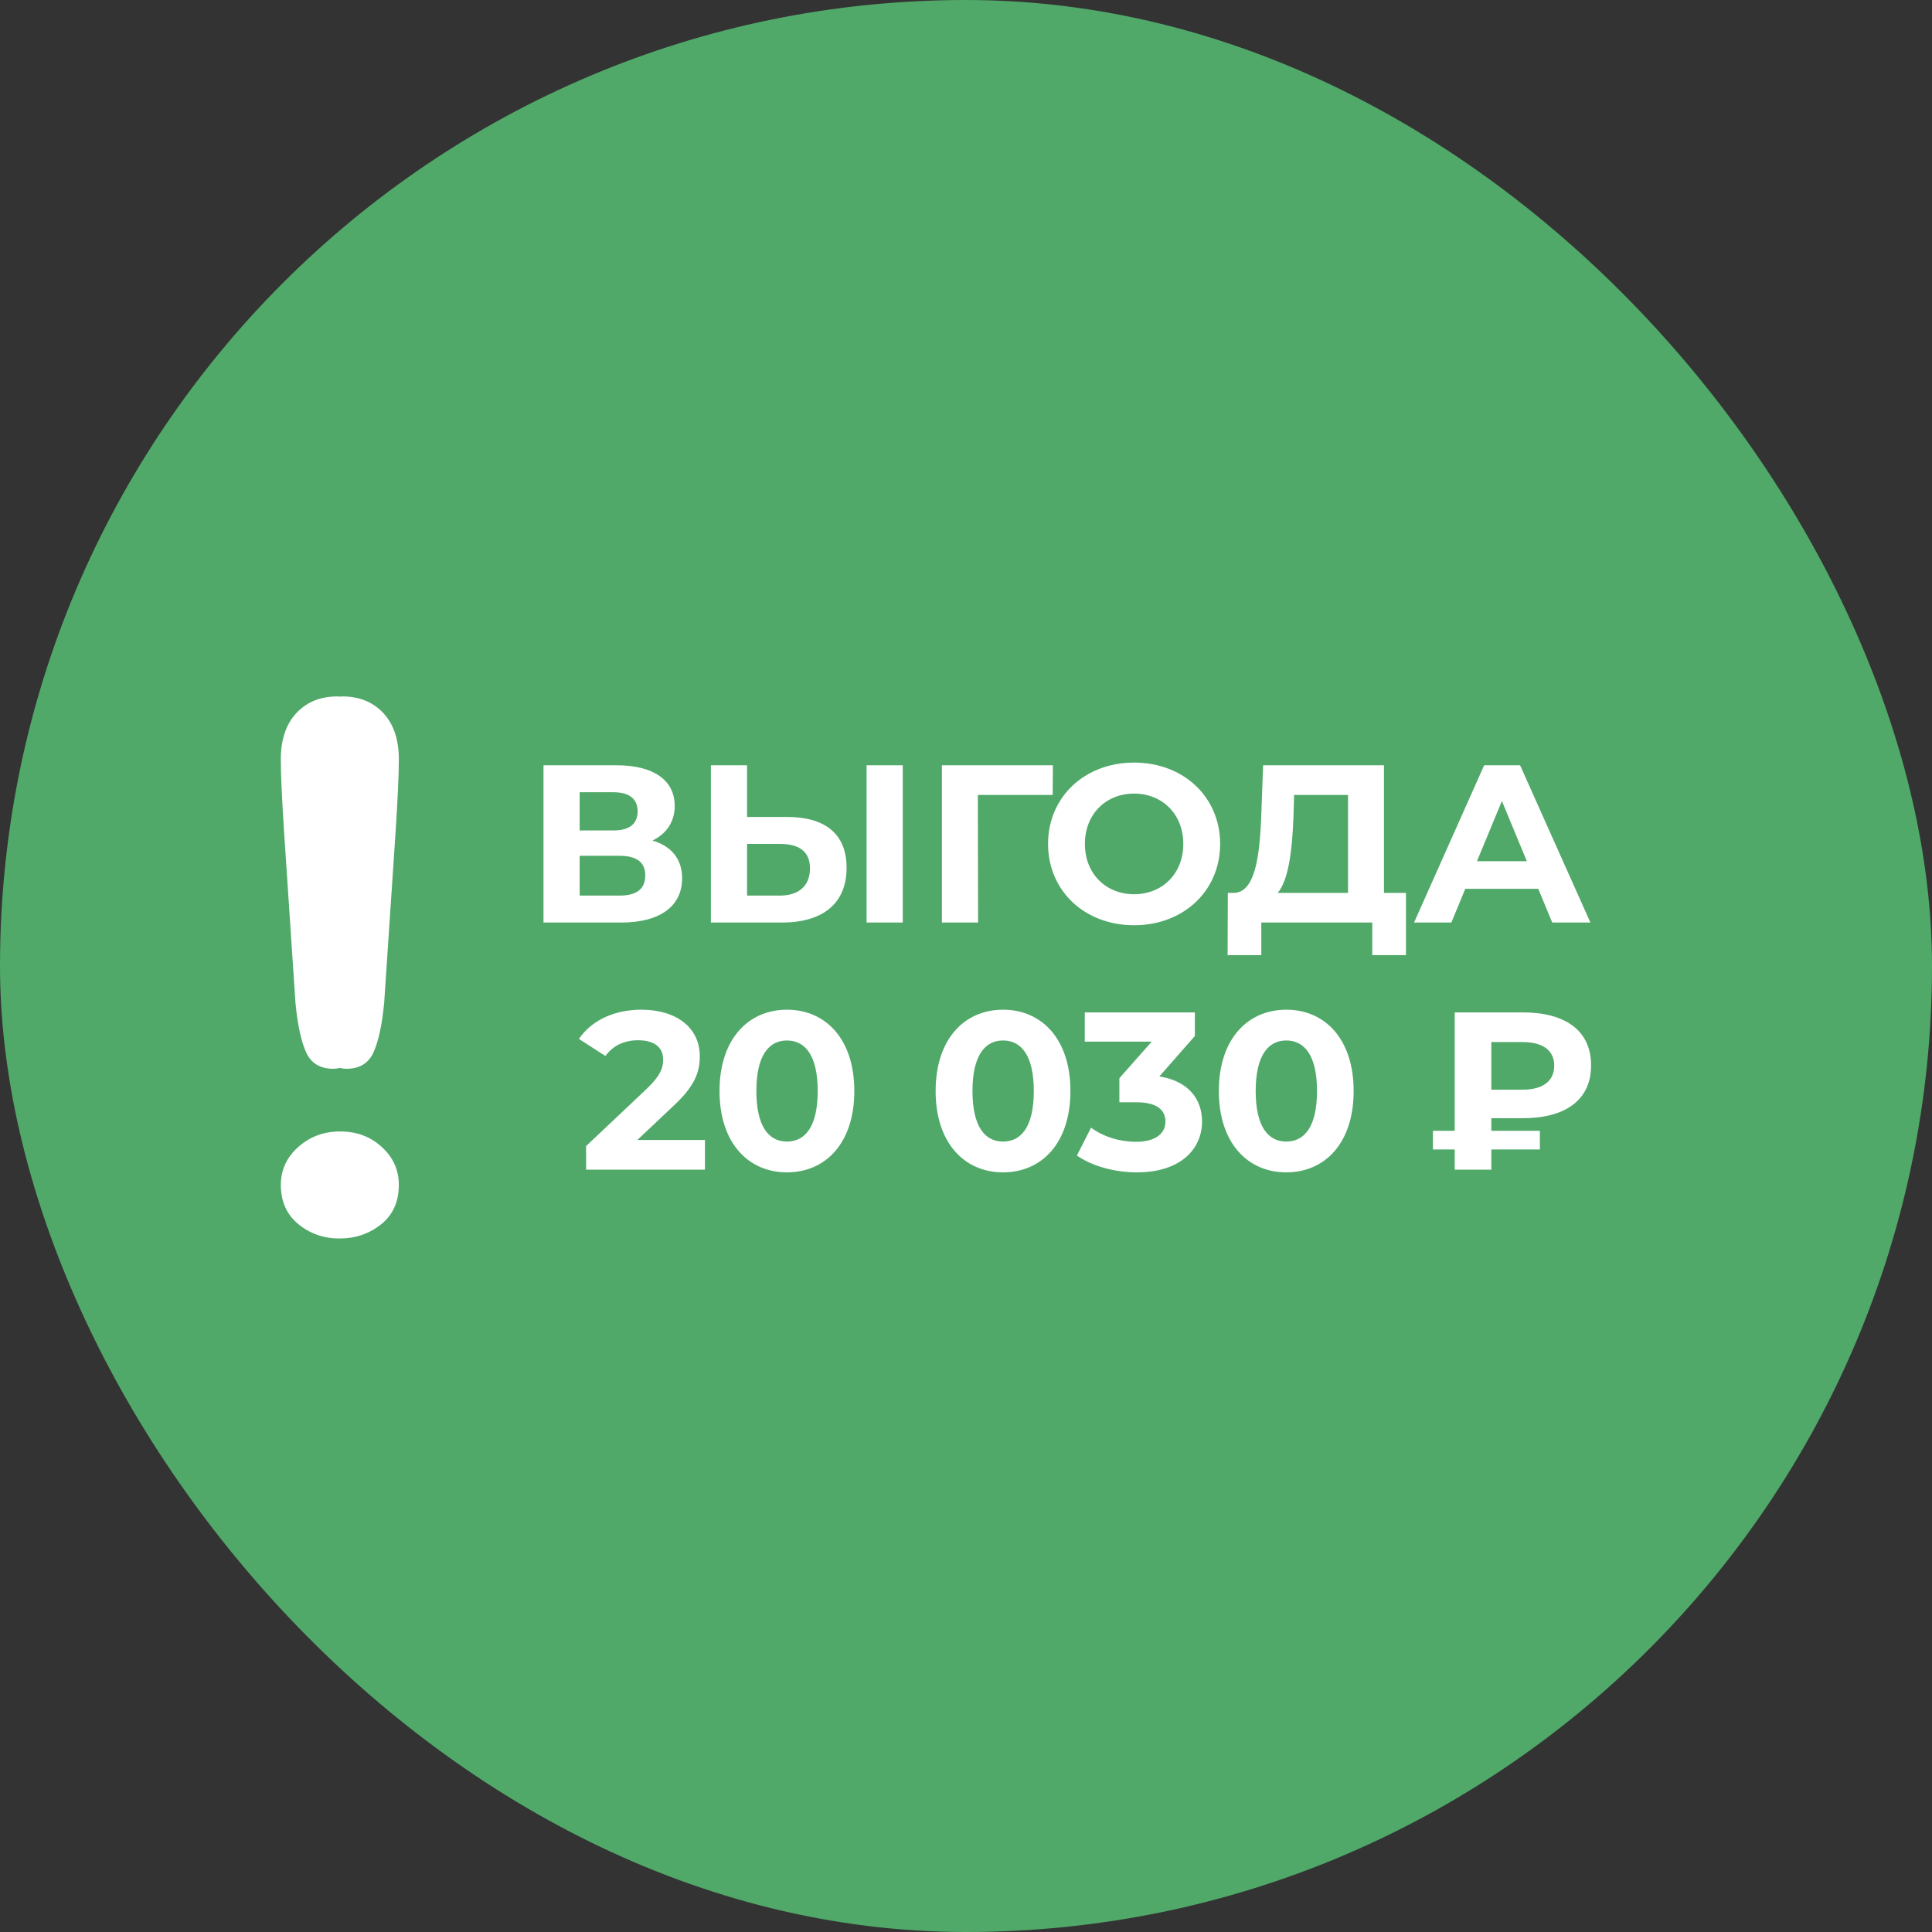
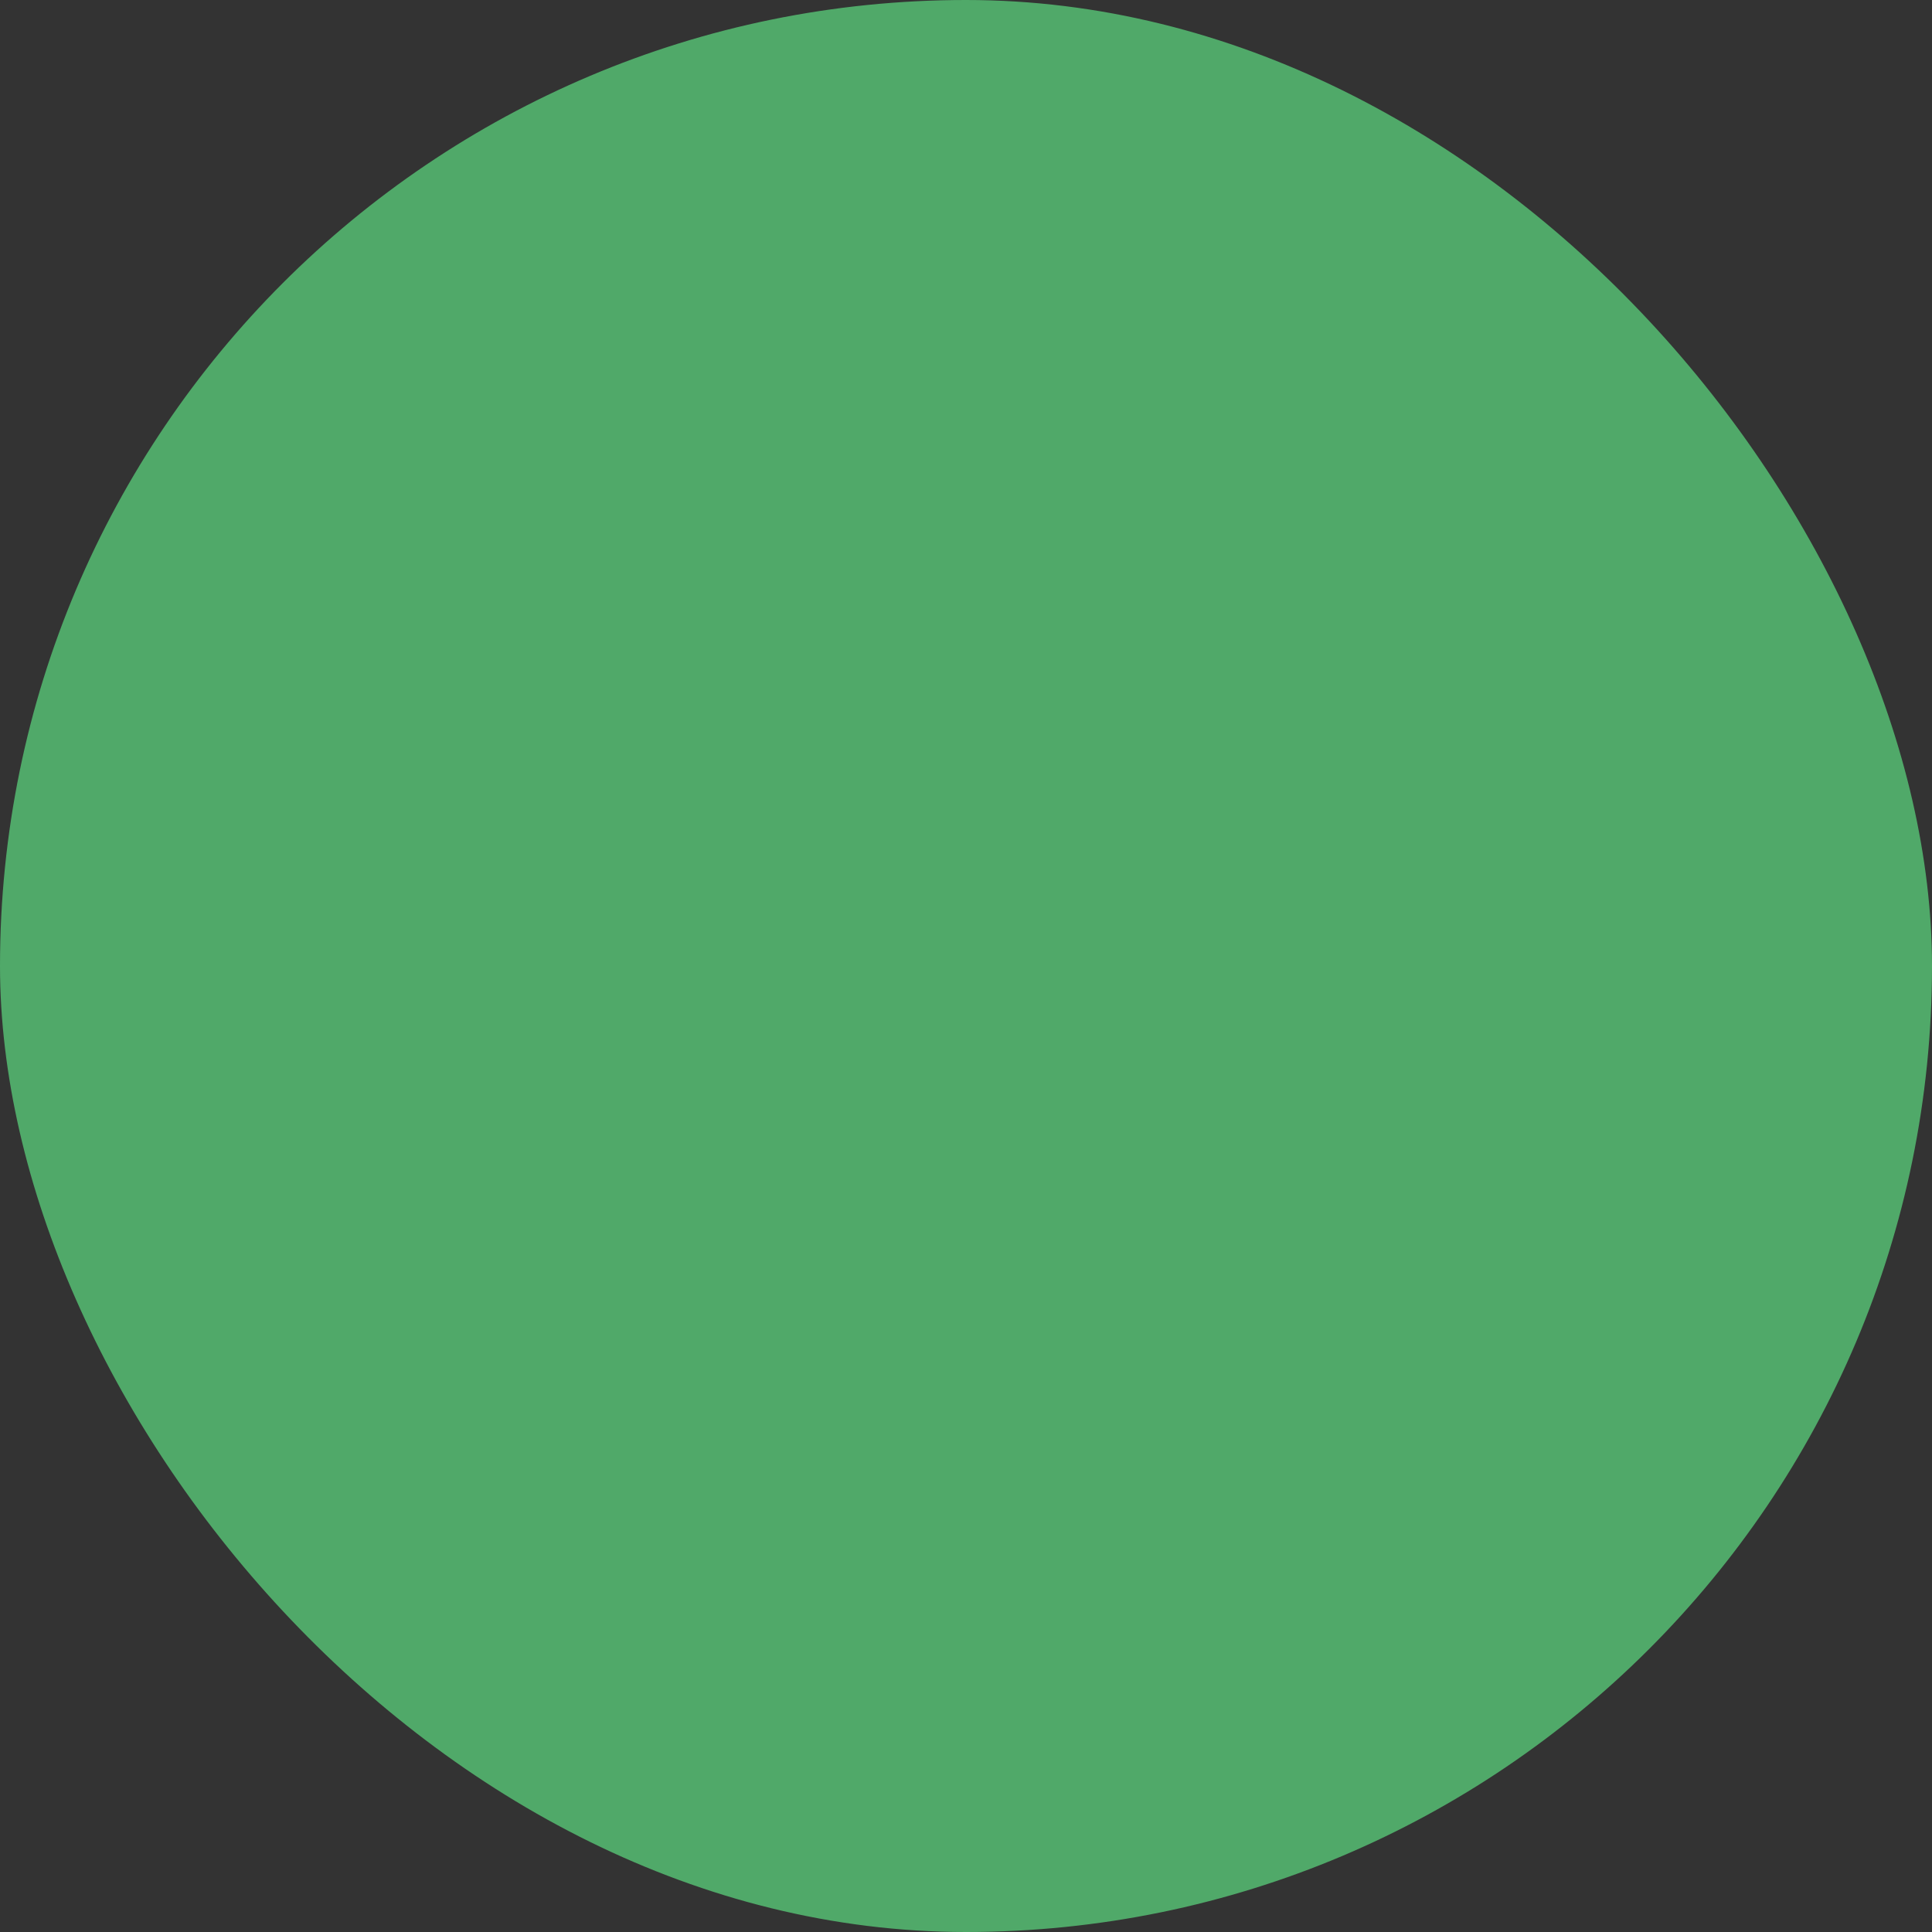
<svg xmlns="http://www.w3.org/2000/svg" width="172" height="172" viewBox="0 0 172 172" fill="none">
  <rect x="0" y="0" width="172" height="172" fill="#333333" stroke="none" />
  <rect width="172" height="172" rx="86" fill="#50A969" />
-   <path d="M26.305 89.284C26.495 91.262 26.817 92.731 27.26 93.701C27.708 94.667 28.506 95.15 29.654 95.149C29.869 95.149 30.061 95.116 30.252 95.077C30.447 95.116 30.638 95.149 30.855 95.149C32.002 95.149 32.798 94.666 33.245 93.701C33.691 92.731 34.007 91.262 34.201 89.284L35.221 74.017C35.412 71.042 35.507 68.906 35.508 67.61C35.508 65.846 35.047 64.47 34.124 63.481C33.198 62.493 31.98 61.999 30.473 62C30.392 62 30.332 62.018 30.253 62.021C30.178 62.018 30.116 62 30.038 62C28.527 62 27.312 62.493 26.387 63.481C25.463 64.471 25 65.848 25 67.611C25 68.907 25.095 71.042 25.288 74.018L26.305 89.284ZM30.291 100.73C28.827 100.73 27.584 101.191 26.551 102.115C25.518 103.039 25.002 104.16 25.002 105.478C25.002 106.965 25.525 108.135 26.564 108.985C27.608 109.835 28.825 110.26 30.216 110.26C31.633 110.26 32.868 109.841 33.924 109.002C34.979 108.164 35.506 106.987 35.506 105.48C35.506 104.162 35.002 103.041 33.992 102.116C32.983 101.191 31.749 100.729 30.289 100.73" fill="white" />
-   <path d="M58.087 74.831C59.786 75.331 60.727 76.491 60.727 78.191C60.727 80.631 58.827 82.131 55.286 82.131H48.386V68.131H54.907C58.147 68.131 60.066 69.431 60.066 71.751C60.066 73.171 59.327 74.231 58.087 74.831ZM51.606 70.531V73.931H54.627C56.026 73.931 56.767 73.351 56.767 72.231C56.767 71.131 56.026 70.531 54.627 70.531H51.606ZM55.166 79.731C56.666 79.731 57.447 79.151 57.447 77.931C57.447 76.751 56.666 76.191 55.166 76.191H51.606V79.731H55.166ZM70.069 72.731C73.449 72.731 75.369 74.231 75.369 77.251C75.369 80.471 73.209 82.131 69.609 82.131H63.289V68.131H66.509V72.731H70.069ZM77.149 82.131V68.131H80.369V82.131H77.149ZM69.429 79.731C71.089 79.731 72.109 78.891 72.109 77.311C72.109 75.771 71.109 75.131 69.429 75.131H66.509V79.731H69.429ZM93.735 68.131L93.715 70.771H87.055L87.075 82.131H83.855V68.131H93.735ZM100.965 82.371C96.545 82.371 93.305 79.291 93.305 75.131C93.305 70.971 96.545 67.891 100.965 67.891C105.365 67.891 108.625 70.951 108.625 75.131C108.625 79.311 105.365 82.371 100.965 82.371ZM100.965 79.611C103.465 79.611 105.345 77.791 105.345 75.131C105.345 72.471 103.465 70.651 100.965 70.651C98.465 70.651 96.585 72.471 96.585 75.131C96.585 77.791 98.465 79.611 100.965 79.611ZM123.21 79.491H125.17V85.031H122.17V82.131H112.29V85.031H109.29L109.31 79.491H109.87C111.69 79.431 112.15 76.431 112.29 72.511L112.45 68.131H123.21V79.491ZM115.15 72.811C115.03 75.791 114.71 78.351 113.75 79.491H120.01V70.771H115.21L115.15 72.811ZM138.189 82.131L136.949 79.131H130.449L129.209 82.131H125.889L132.129 68.131H135.329L141.589 82.131H138.189ZM131.489 76.671H135.929L133.709 71.311L131.489 76.671ZM56.739 101.491H62.76V104.131H52.179V102.031L57.58 96.931C58.819 95.751 59.039 95.031 59.039 94.351C59.039 93.251 58.279 92.611 56.8 92.611C55.599 92.611 54.58 93.071 53.9 94.011L51.539 92.491C52.62 90.911 54.58 89.891 57.099 89.891C60.219 89.891 62.3 91.491 62.3 94.031C62.3 95.391 61.919 96.631 59.959 98.451L56.739 101.491ZM70.057 104.371C66.617 104.371 64.057 101.751 64.057 97.131C64.057 92.511 66.617 89.891 70.057 89.891C73.517 89.891 76.057 92.511 76.057 97.131C76.057 101.751 73.517 104.371 70.057 104.371ZM70.057 101.631C71.677 101.631 72.797 100.311 72.797 97.131C72.797 93.951 71.677 92.631 70.057 92.631C68.457 92.631 67.337 93.951 67.337 97.131C67.337 100.311 68.457 101.631 70.057 101.631ZM89.296 104.371C85.856 104.371 83.296 101.751 83.296 97.131C83.296 92.511 85.856 89.891 89.296 89.891C92.756 89.891 95.296 92.511 95.296 97.131C95.296 101.751 92.756 104.371 89.296 104.371ZM89.296 101.631C90.916 101.631 92.036 100.311 92.036 97.131C92.036 93.951 90.916 92.631 89.296 92.631C87.696 92.631 86.576 93.951 86.576 97.131C86.576 100.311 87.696 101.631 89.296 101.631ZM103.215 95.831C105.735 96.231 107.015 97.791 107.015 99.851C107.015 102.211 105.195 104.371 101.215 104.371C99.254 104.371 97.234 103.831 95.874 102.871L97.135 100.391C98.195 101.191 99.674 101.651 101.135 101.651C102.755 101.651 103.755 100.991 103.755 99.851C103.755 98.791 102.975 98.131 101.135 98.131H99.654V95.991L102.535 92.731H96.575V90.131H106.375V92.231L103.215 95.831ZM114.51 104.371C111.07 104.371 108.51 101.751 108.51 97.131C108.51 92.511 111.07 89.891 114.51 89.891C117.97 89.891 120.51 92.511 120.51 97.131C120.51 101.751 117.97 104.371 114.51 104.371ZM114.51 101.631C116.13 101.631 117.25 100.311 117.25 97.131C117.25 93.951 116.13 92.631 114.51 92.631C112.91 92.631 111.79 93.951 111.79 97.131C111.79 100.311 112.91 101.631 114.51 101.631ZM135.569 99.551H132.769V100.671H137.089V102.331H132.769V104.131H129.509V102.331H127.569V100.671H129.509V90.131H135.569C139.309 90.131 141.649 91.711 141.649 94.851C141.649 97.971 139.309 99.551 135.569 99.551ZM138.369 94.871C138.369 93.511 137.349 92.771 135.549 92.771H132.769V97.011H135.549C137.349 97.011 138.369 96.251 138.369 94.871Z" fill="white" />
</svg>